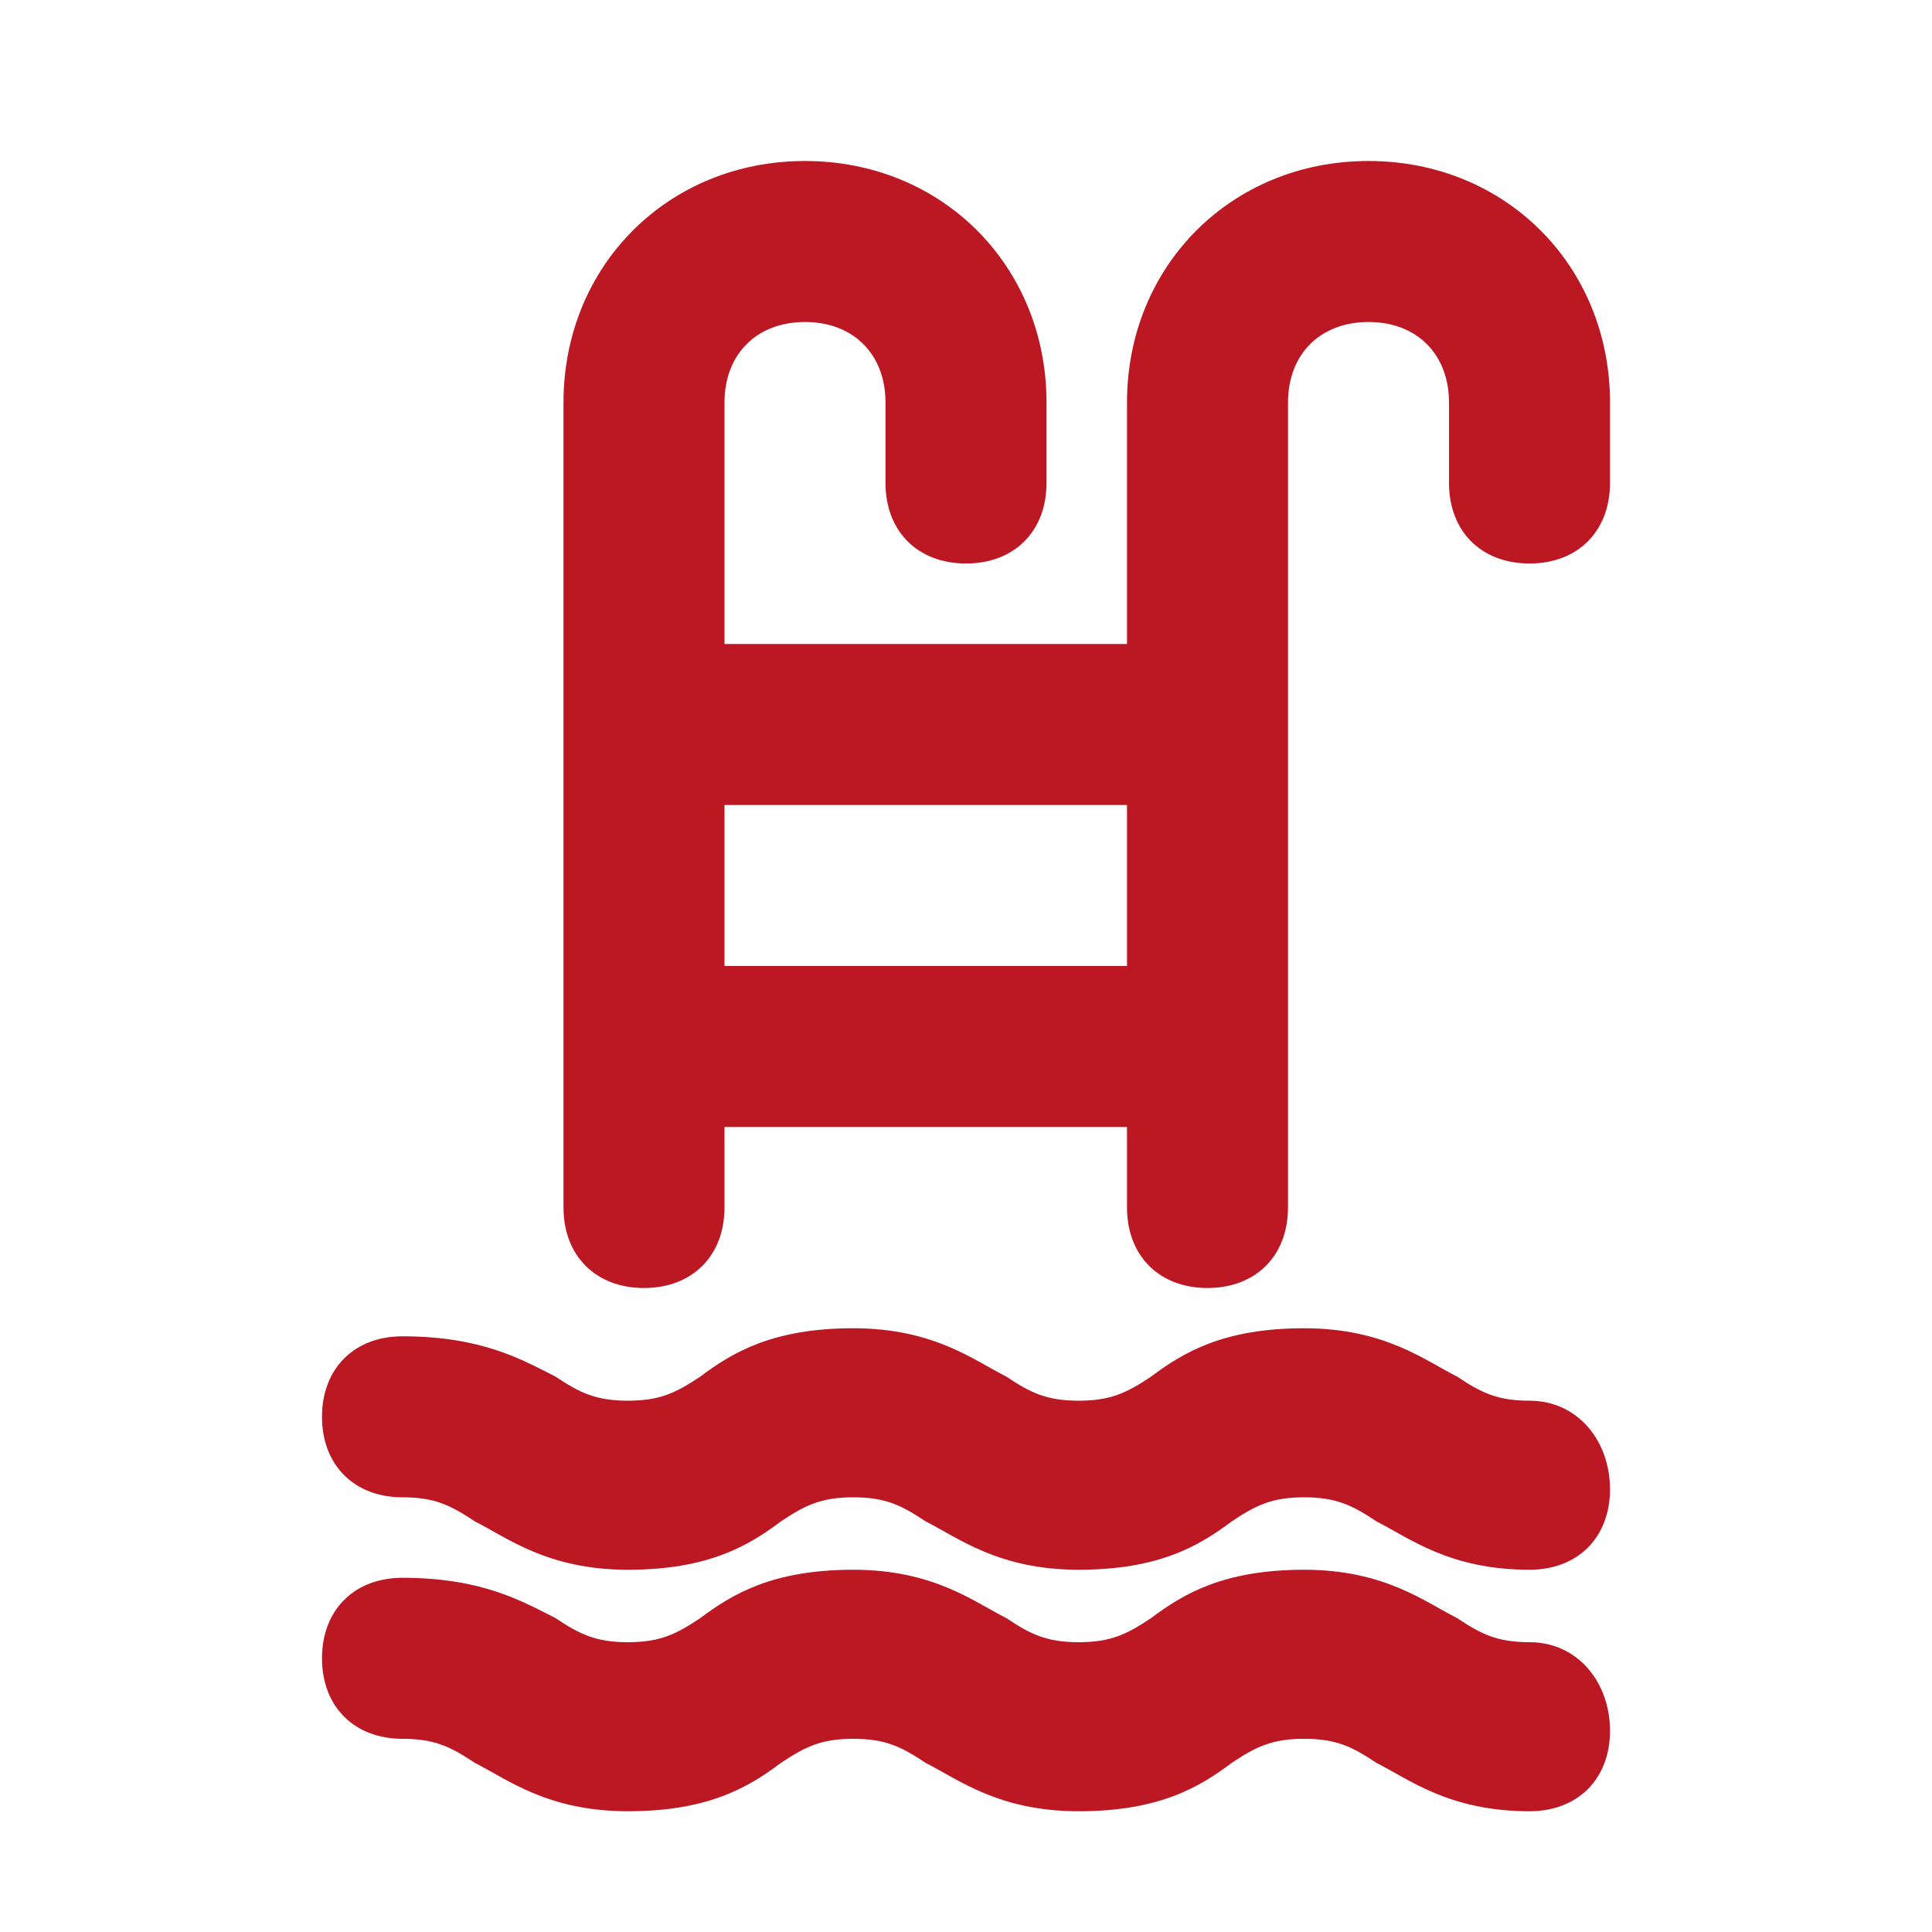
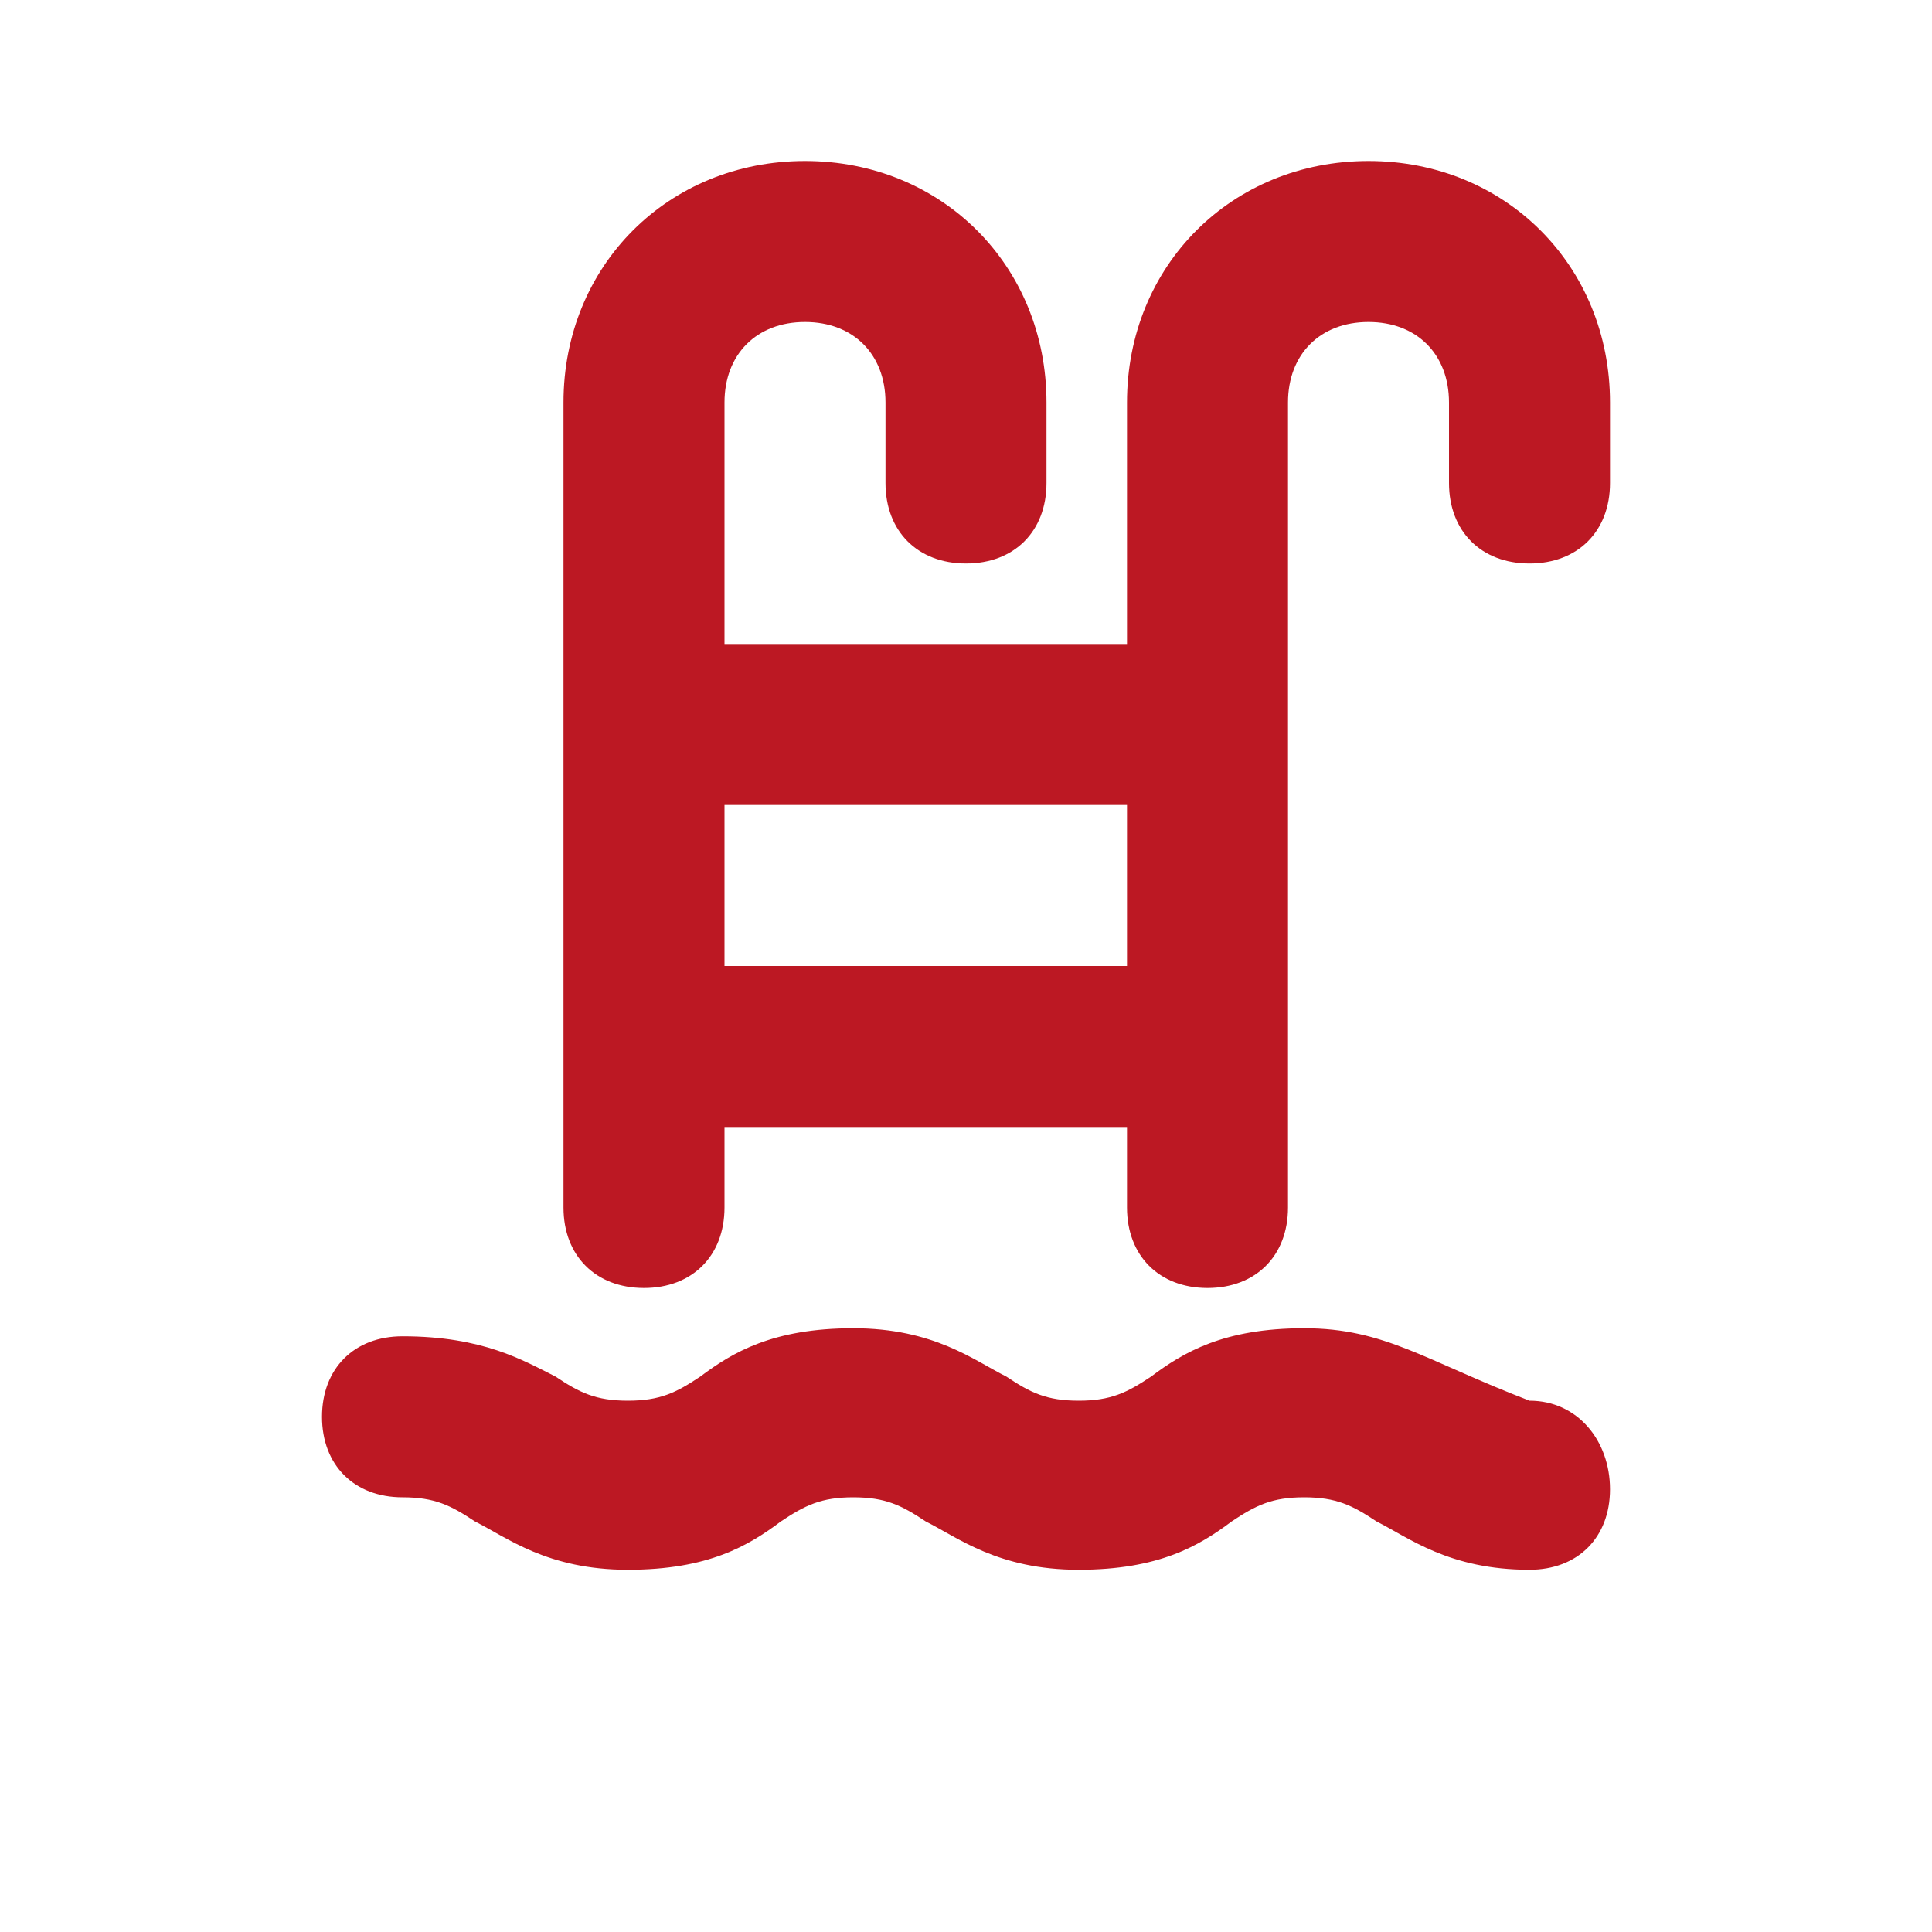
<svg xmlns="http://www.w3.org/2000/svg" width="800" height="800" viewBox="0 0 800 800" fill="none">
-   <path d="M633.333 580C620 580 613.333 576.667 603.333 570C590 563.333 573.333 550 540 550C506.666 550 490 560 476.666 570C466.666 576.667 460 580 446.666 580C433.333 580 426.666 576.667 416.666 570C403.333 563.333 386.666 550 353.333 550C320 550 303.333 560 290 570C280 576.667 273.333 580 260 580C246.666 580 240 576.667 230 570C216.666 563.333 200 553.333 166.666 553.333C146.666 553.333 133.333 566.667 133.333 586.667C133.333 606.667 146.666 620 166.666 620C180 620 186.666 623.333 196.666 630C210 636.667 226.666 650 260 650C293.333 650 310 640 323.333 630C333.333 623.333 340 620 353.333 620C366.666 620 373.333 623.333 383.333 630C396.666 636.667 413.333 650 446.666 650C480 650 496.666 640 510 630C520 623.333 526.666 620 540 620C553.333 620 560 623.333 570 630C583.333 636.667 600 650 633.333 650C653.333 650 666.666 636.667 666.666 616.667C666.666 596.667 653.333 580 633.333 580Z" fill="#BC1823" />
-   <path d="M633.333 680C620 680 613.333 676.667 603.333 670C590 663.333 573.333 650 540 650C506.666 650 490 660 476.666 670C466.666 676.667 460 680 446.666 680C433.333 680 426.666 676.667 416.666 670C403.333 663.333 386.666 650 353.333 650C320 650 303.333 660 290 670C280 676.667 273.333 680 260 680C246.666 680 240 676.667 230 670C216.666 663.333 200 653.333 166.666 653.333C146.666 653.333 133.333 666.667 133.333 686.667C133.333 706.667 146.666 720 166.666 720C180 720 186.666 723.333 196.666 730C210 736.667 226.666 750 260 750C293.333 750 310 740 323.333 730C333.333 723.333 340 720 353.333 720C366.666 720 373.333 723.333 383.333 730C396.666 736.667 413.333 750 446.666 750C480 750 496.666 740 510 730C520 723.333 526.666 720 540 720C553.333 720 560 723.333 570 730C583.333 736.667 600 750 633.333 750C653.333 750 666.666 736.667 666.666 716.667C666.666 696.667 653.333 680 633.333 680Z" fill="#BC1823" />
+   <path d="M633.333 580C590 563.333 573.333 550 540 550C506.666 550 490 560 476.666 570C466.666 576.667 460 580 446.666 580C433.333 580 426.666 576.667 416.666 570C403.333 563.333 386.666 550 353.333 550C320 550 303.333 560 290 570C280 576.667 273.333 580 260 580C246.666 580 240 576.667 230 570C216.666 563.333 200 553.333 166.666 553.333C146.666 553.333 133.333 566.667 133.333 586.667C133.333 606.667 146.666 620 166.666 620C180 620 186.666 623.333 196.666 630C210 636.667 226.666 650 260 650C293.333 650 310 640 323.333 630C333.333 623.333 340 620 353.333 620C366.666 620 373.333 623.333 383.333 630C396.666 636.667 413.333 650 446.666 650C480 650 496.666 640 510 630C520 623.333 526.666 620 540 620C553.333 620 560 623.333 570 630C583.333 636.667 600 650 633.333 650C653.333 650 666.666 636.667 666.666 616.667C666.666 596.667 653.333 580 633.333 580Z" fill="#BC1823" />
  <path d="M566.666 66.666C510 66.666 466.666 109.999 466.666 166.666V266.666H300V166.666C300 146.666 313.333 133.333 333.333 133.333C353.333 133.333 366.666 146.666 366.666 166.666V199.999C366.666 219.999 380 233.333 400 233.333C420 233.333 433.333 219.999 433.333 199.999V166.666C433.333 109.999 390 66.666 333.333 66.666C276.666 66.666 233.333 109.999 233.333 166.666V499.999C233.333 519.999 246.666 533.333 266.666 533.333C286.666 533.333 300 519.999 300 499.999V466.666H466.666V499.999C466.666 519.999 480 533.333 500 533.333C520 533.333 533.333 519.999 533.333 499.999V166.666C533.333 146.666 546.666 133.333 566.666 133.333C586.666 133.333 600 146.666 600 166.666V199.999C600 219.999 613.333 233.333 633.333 233.333C653.333 233.333 666.666 219.999 666.666 199.999V166.666C666.666 109.999 623.333 66.666 566.666 66.666ZM466.666 399.999H300V333.333H466.666V399.999Z" fill="#BC1823" />
</svg>